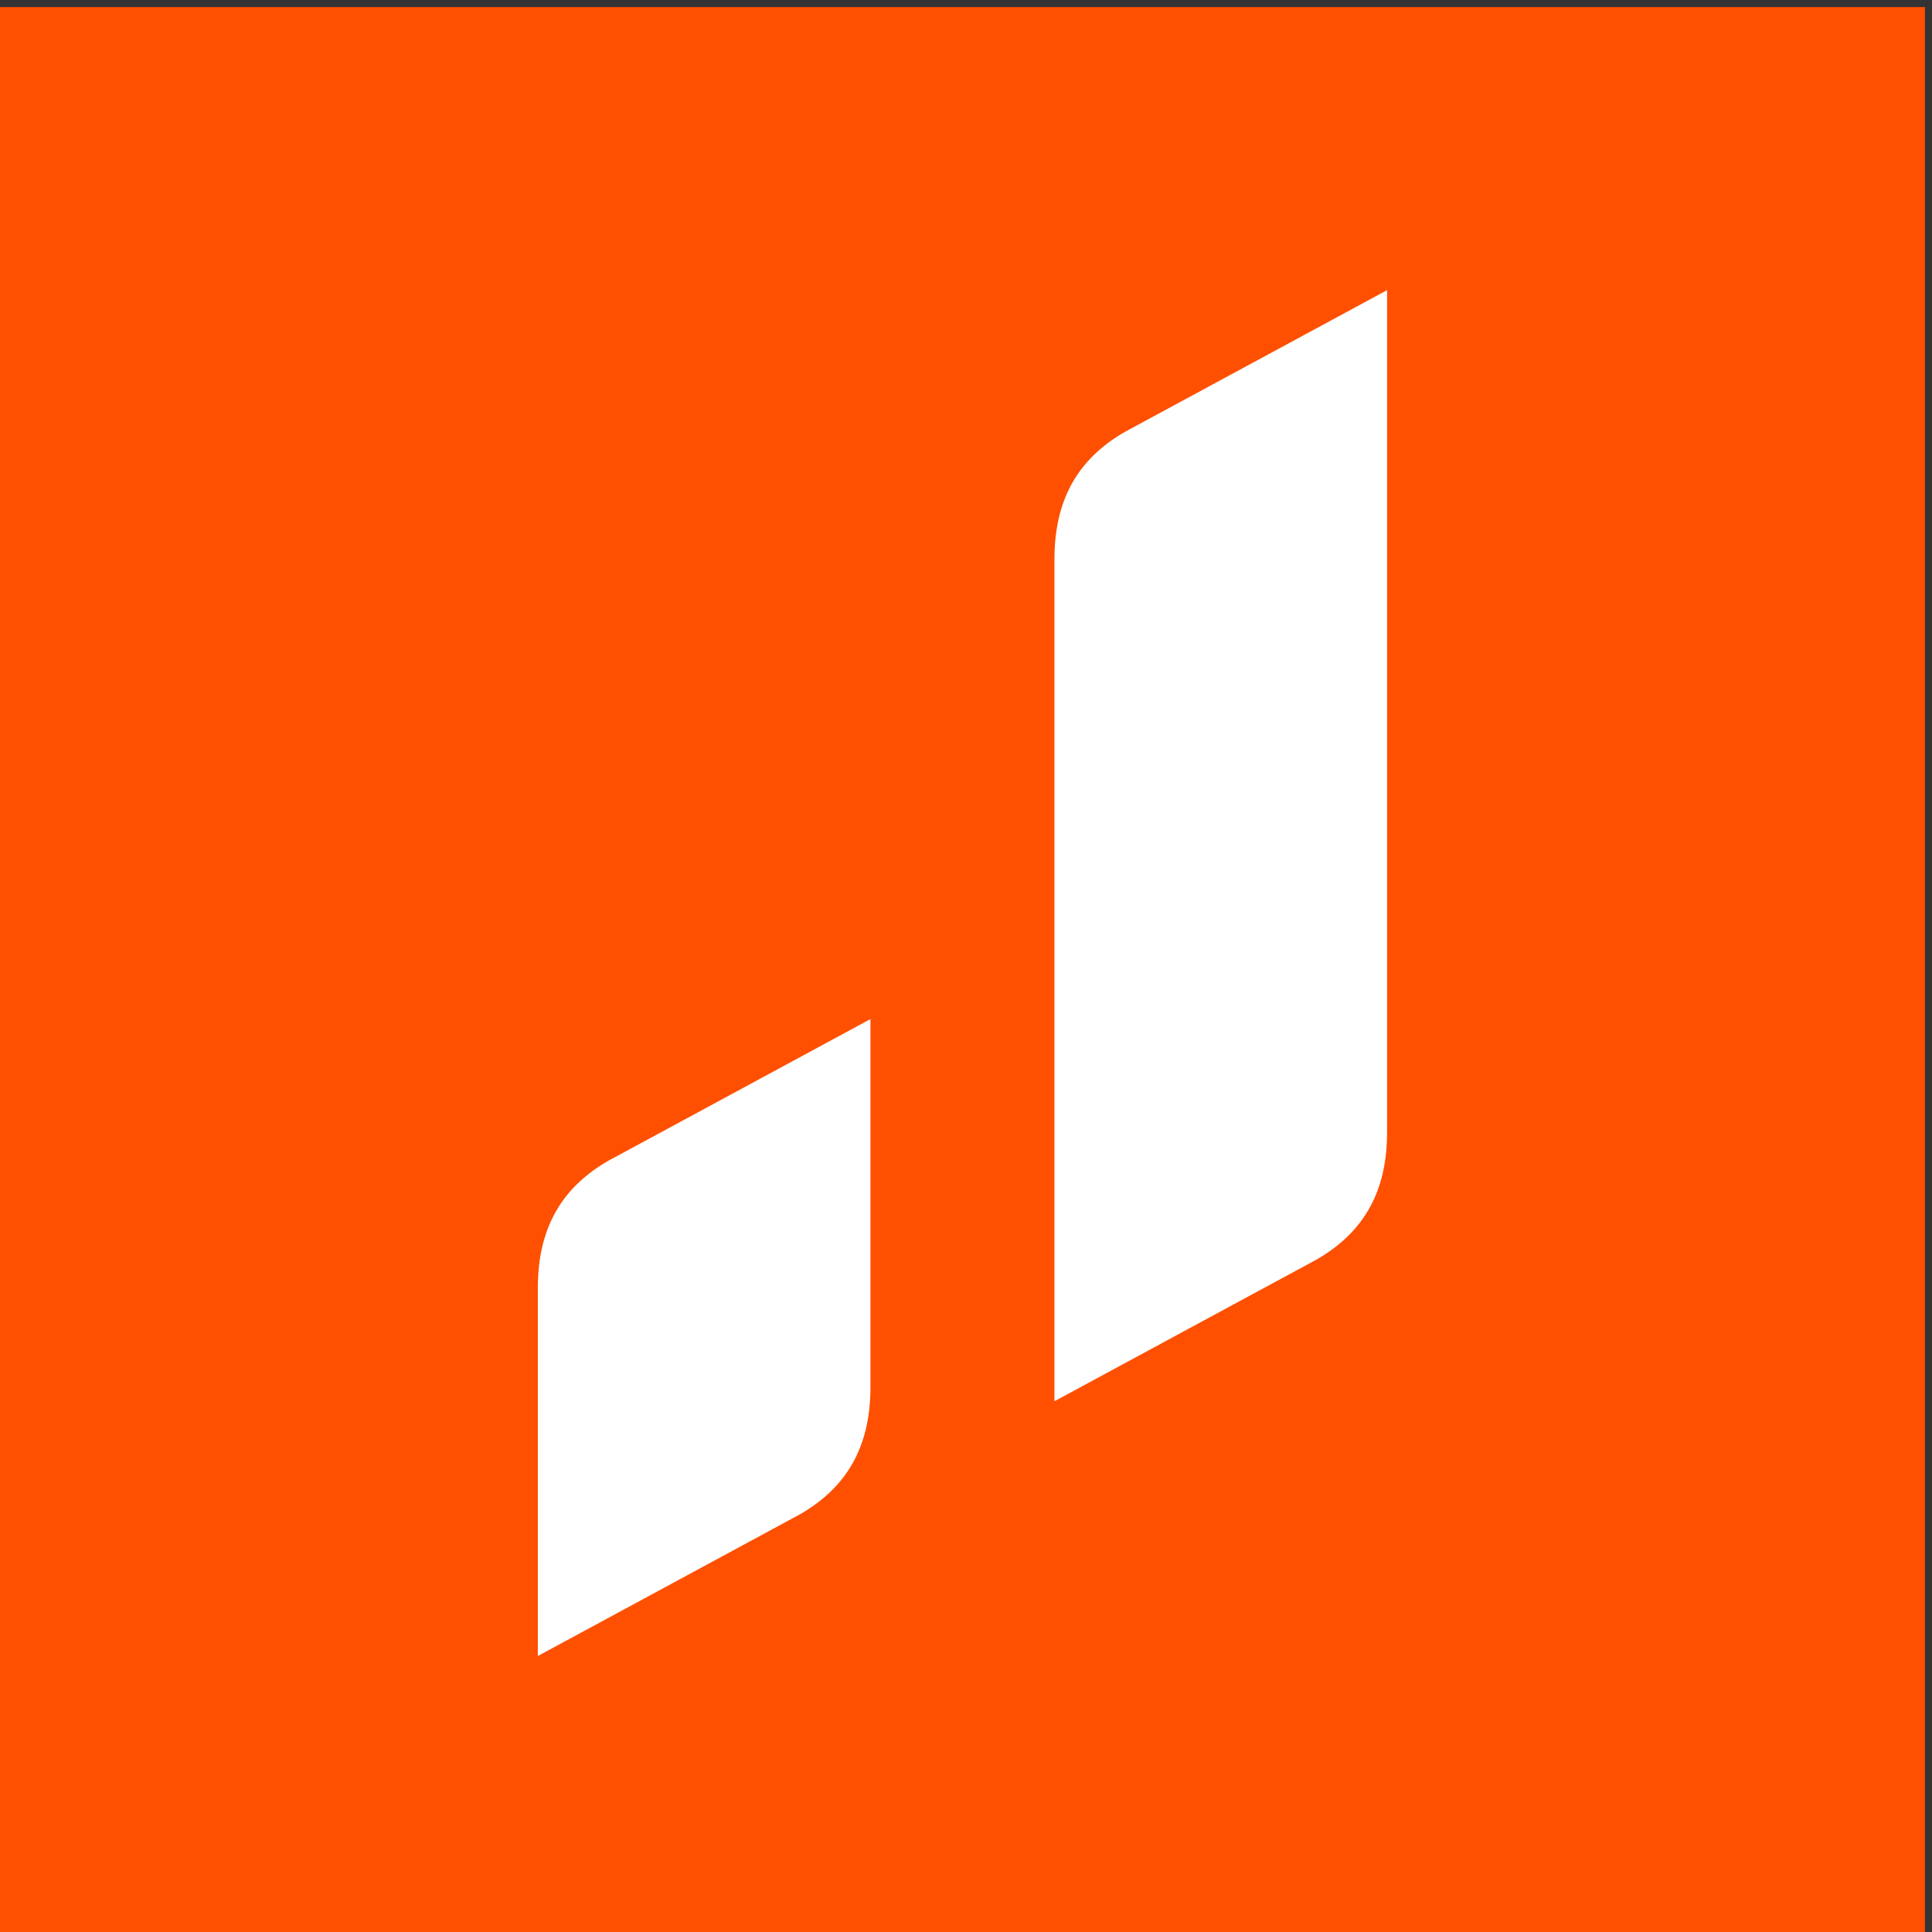
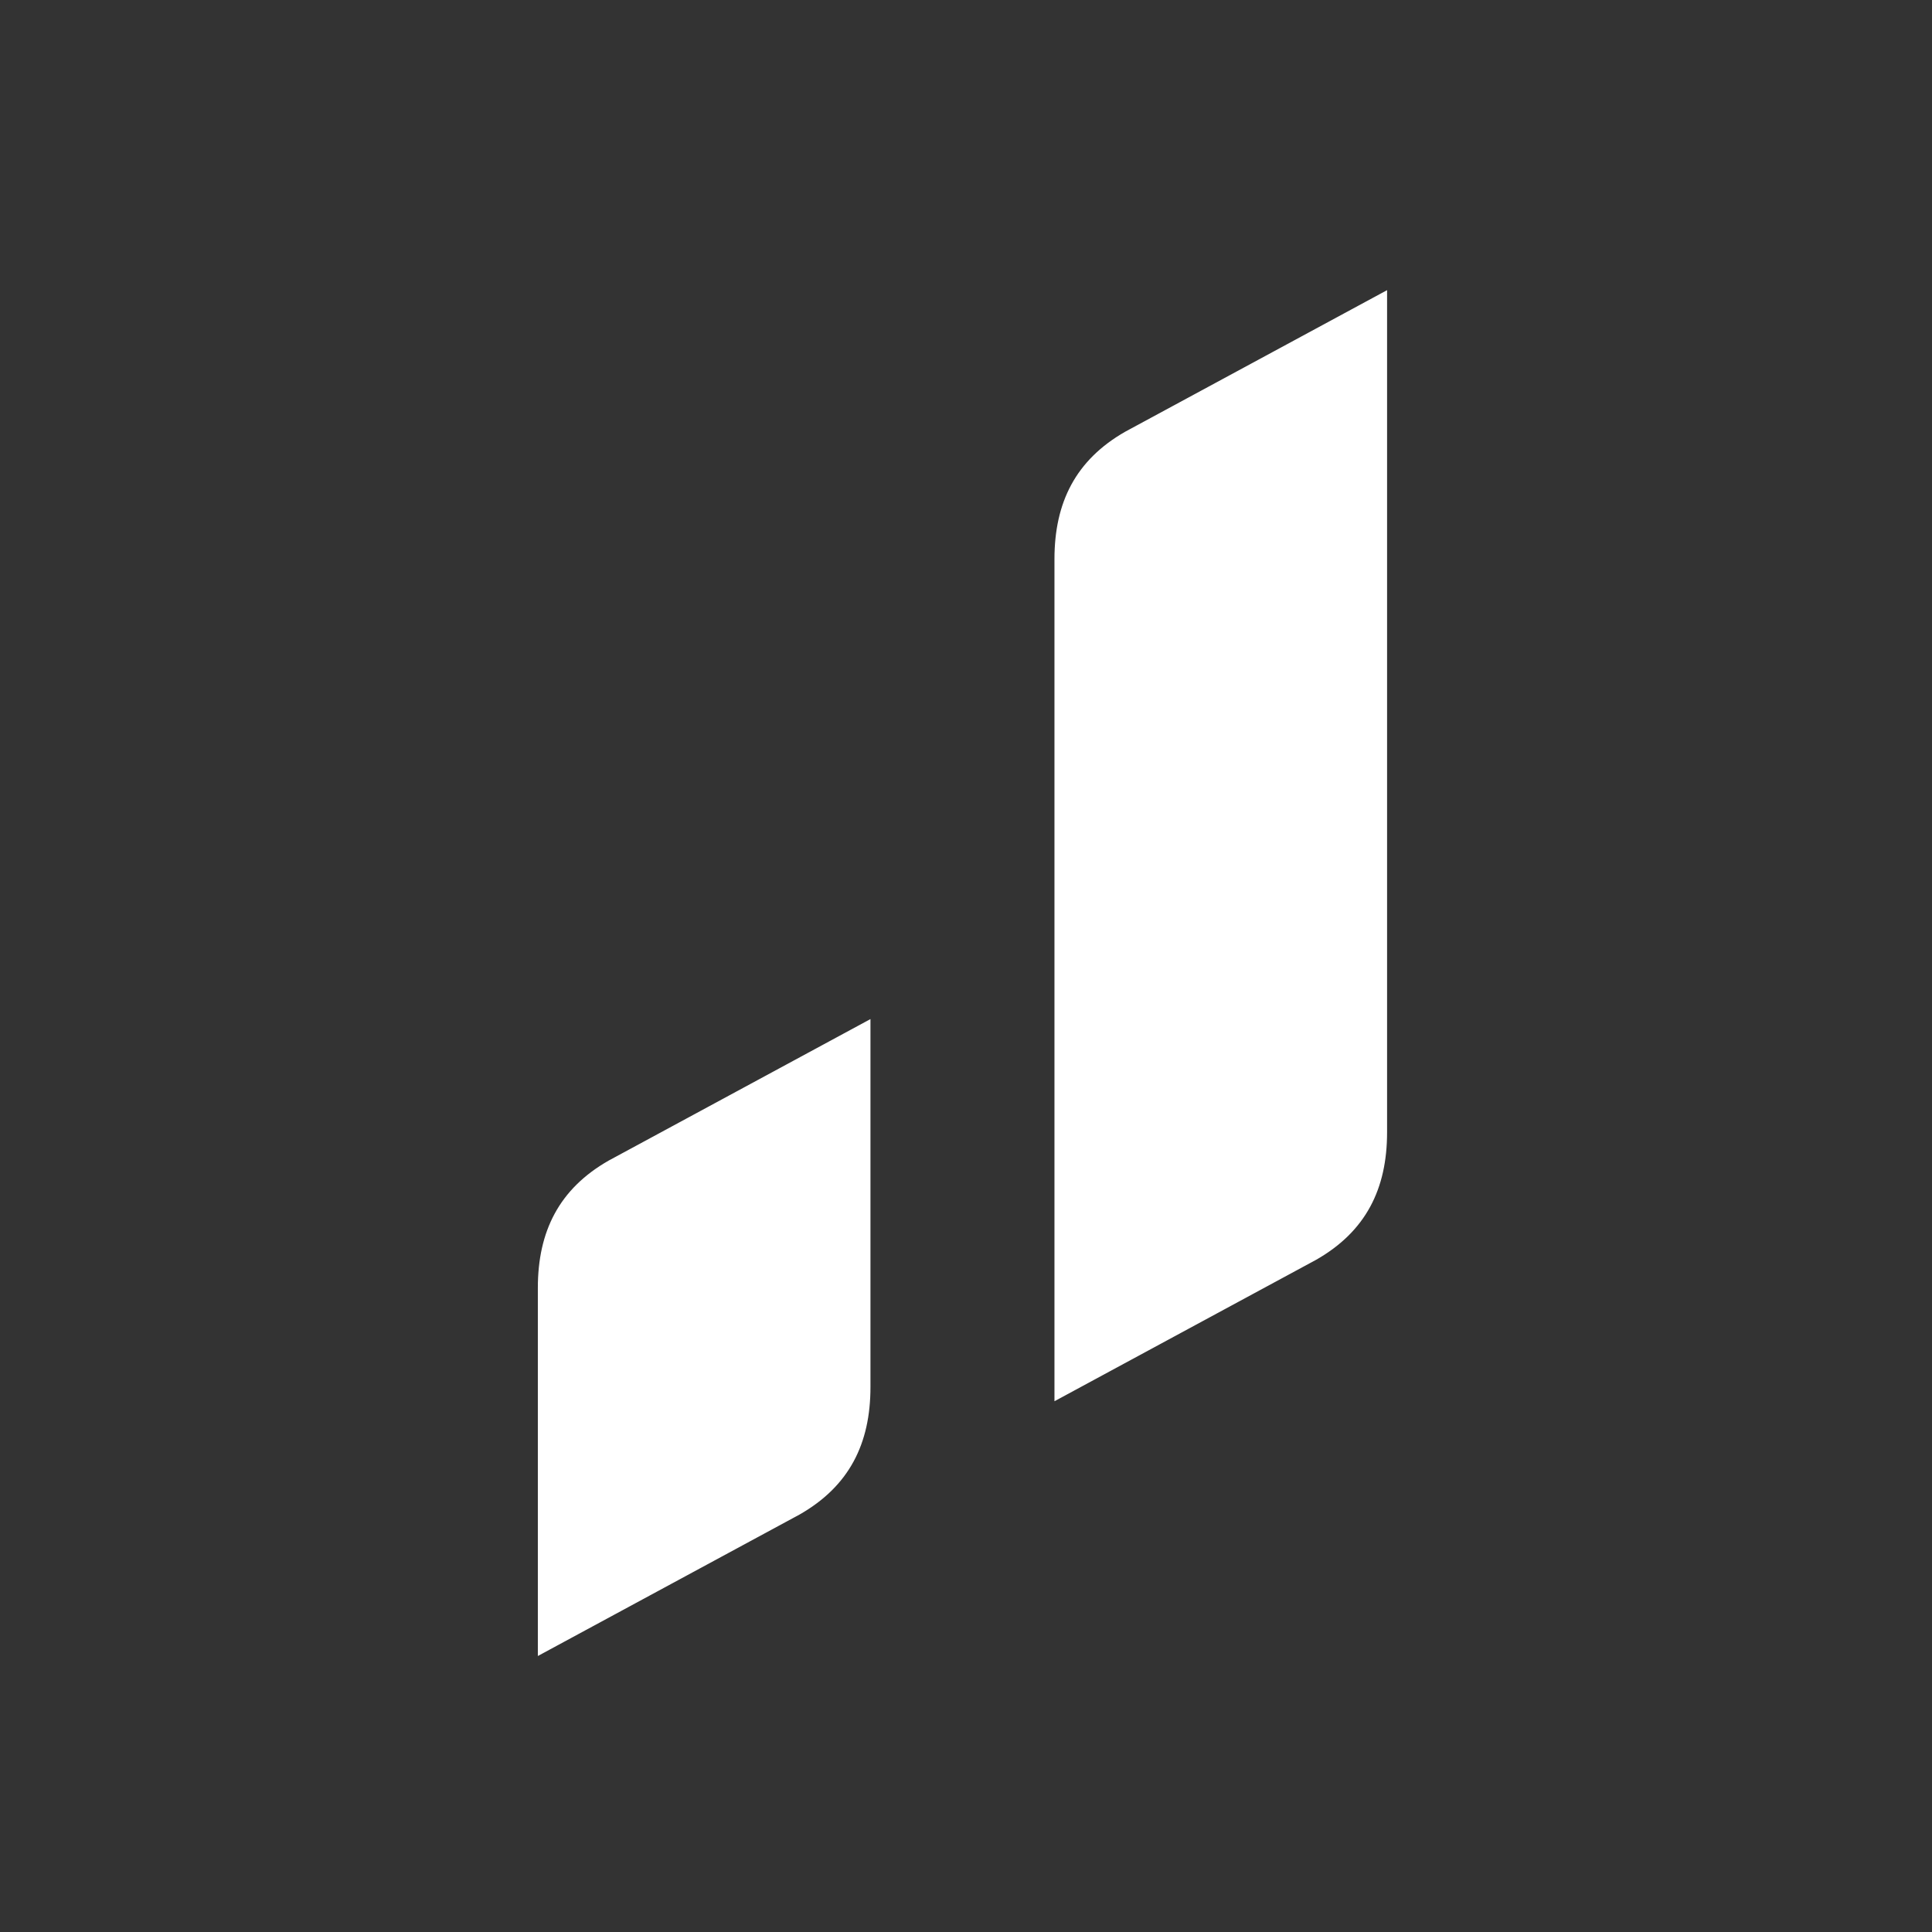
<svg xmlns="http://www.w3.org/2000/svg" xml:space="preserve" width="273px" height="273px" style="shape-rendering:geometricPrecision; text-rendering:geometricPrecision; image-rendering:optimizeQuality; fill-rule:evenodd; clip-rule:evenodd" viewBox="0 0 273 273">
  <rect x="0" y="0" width="273" height="273" fill="#333333" stroke="none" />
  <defs>
    <style type="text/css">       .fil0 {fill:#FE5000}    .fil1 {fill:white}     </style>
  </defs>
  <g id="Слой_x0020_1">
-     <rect class="fil0" x="-1" y="1" width="273" height="273" />
-     <path class="fil1" d="M76 234l37 -20c7,-4 10,-10 10,-18l0 -52 -37 20c-7,4 -10,10 -10,18l0 52z" />
+     <path class="fil1" d="M76 234l37 -20c7,-4 10,-10 10,-18l0 -52 -37 20c-7,4 -10,10 -10,18z" />
    <path class="fil1" d="M149 198l37 -20c7,-4 10,-10 10,-18l0 -119 -37 20c-7,4 -10,10 -10,18l0 119z" />
  </g>
</svg>